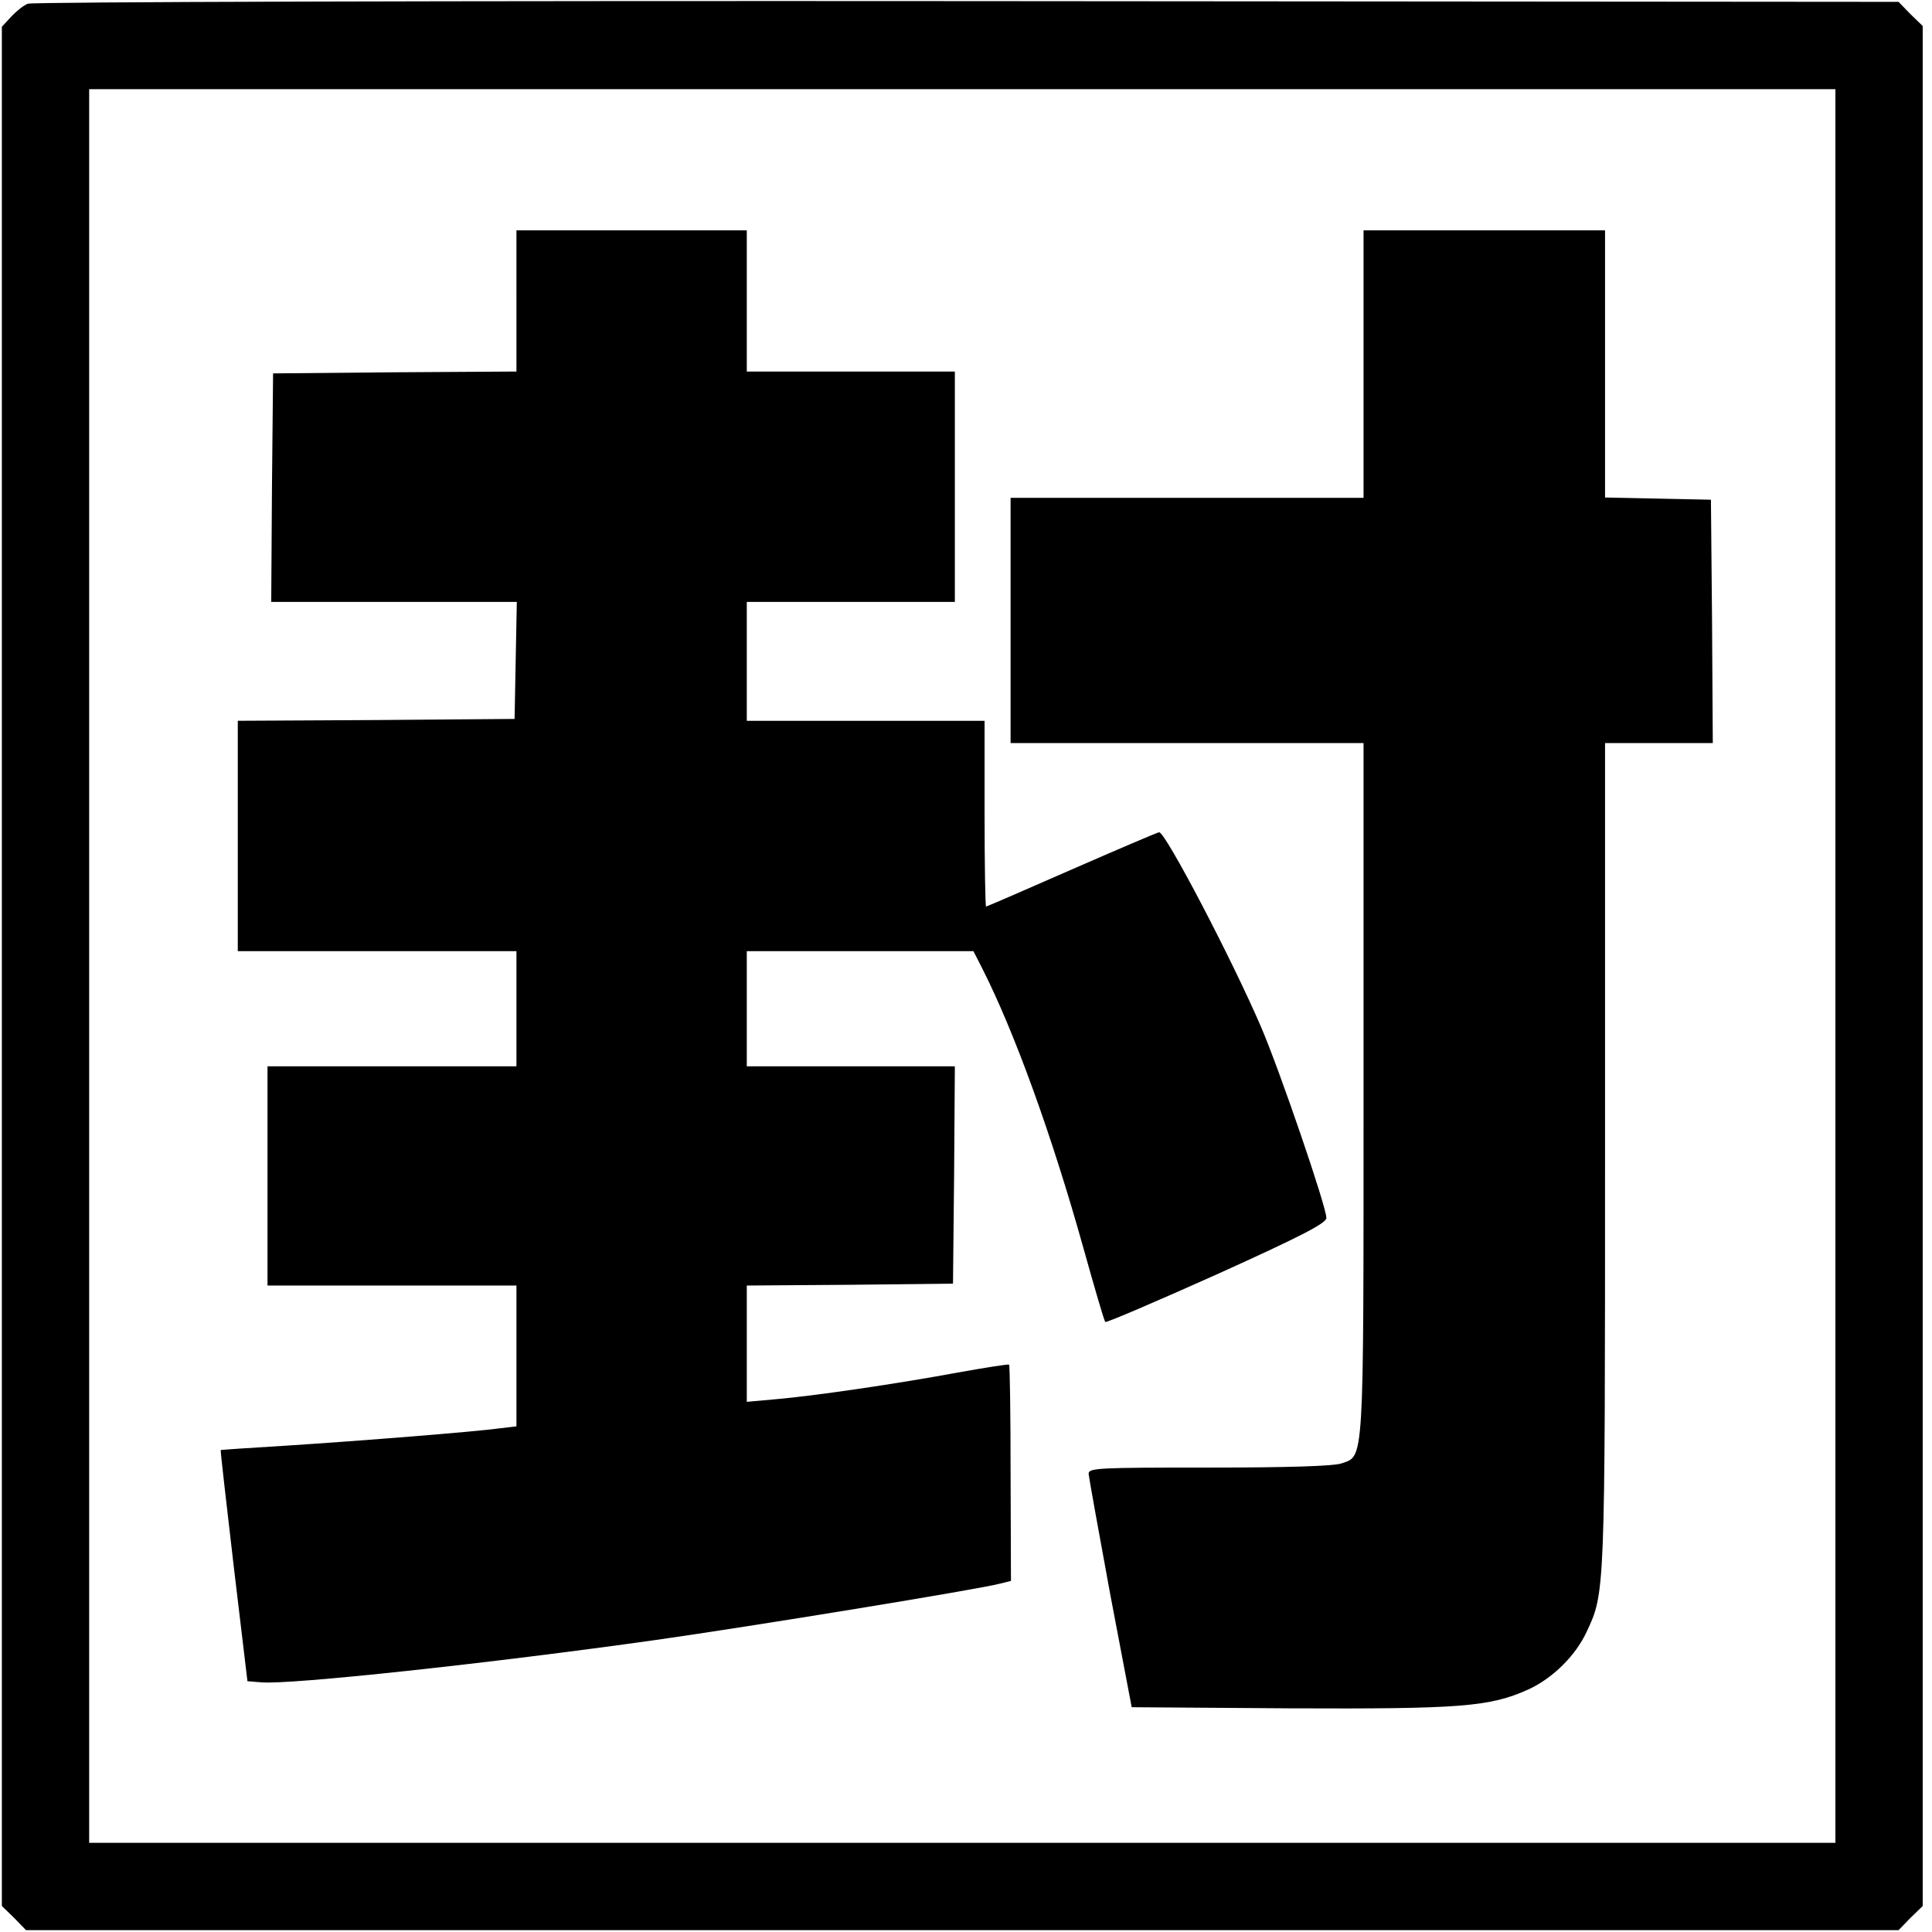
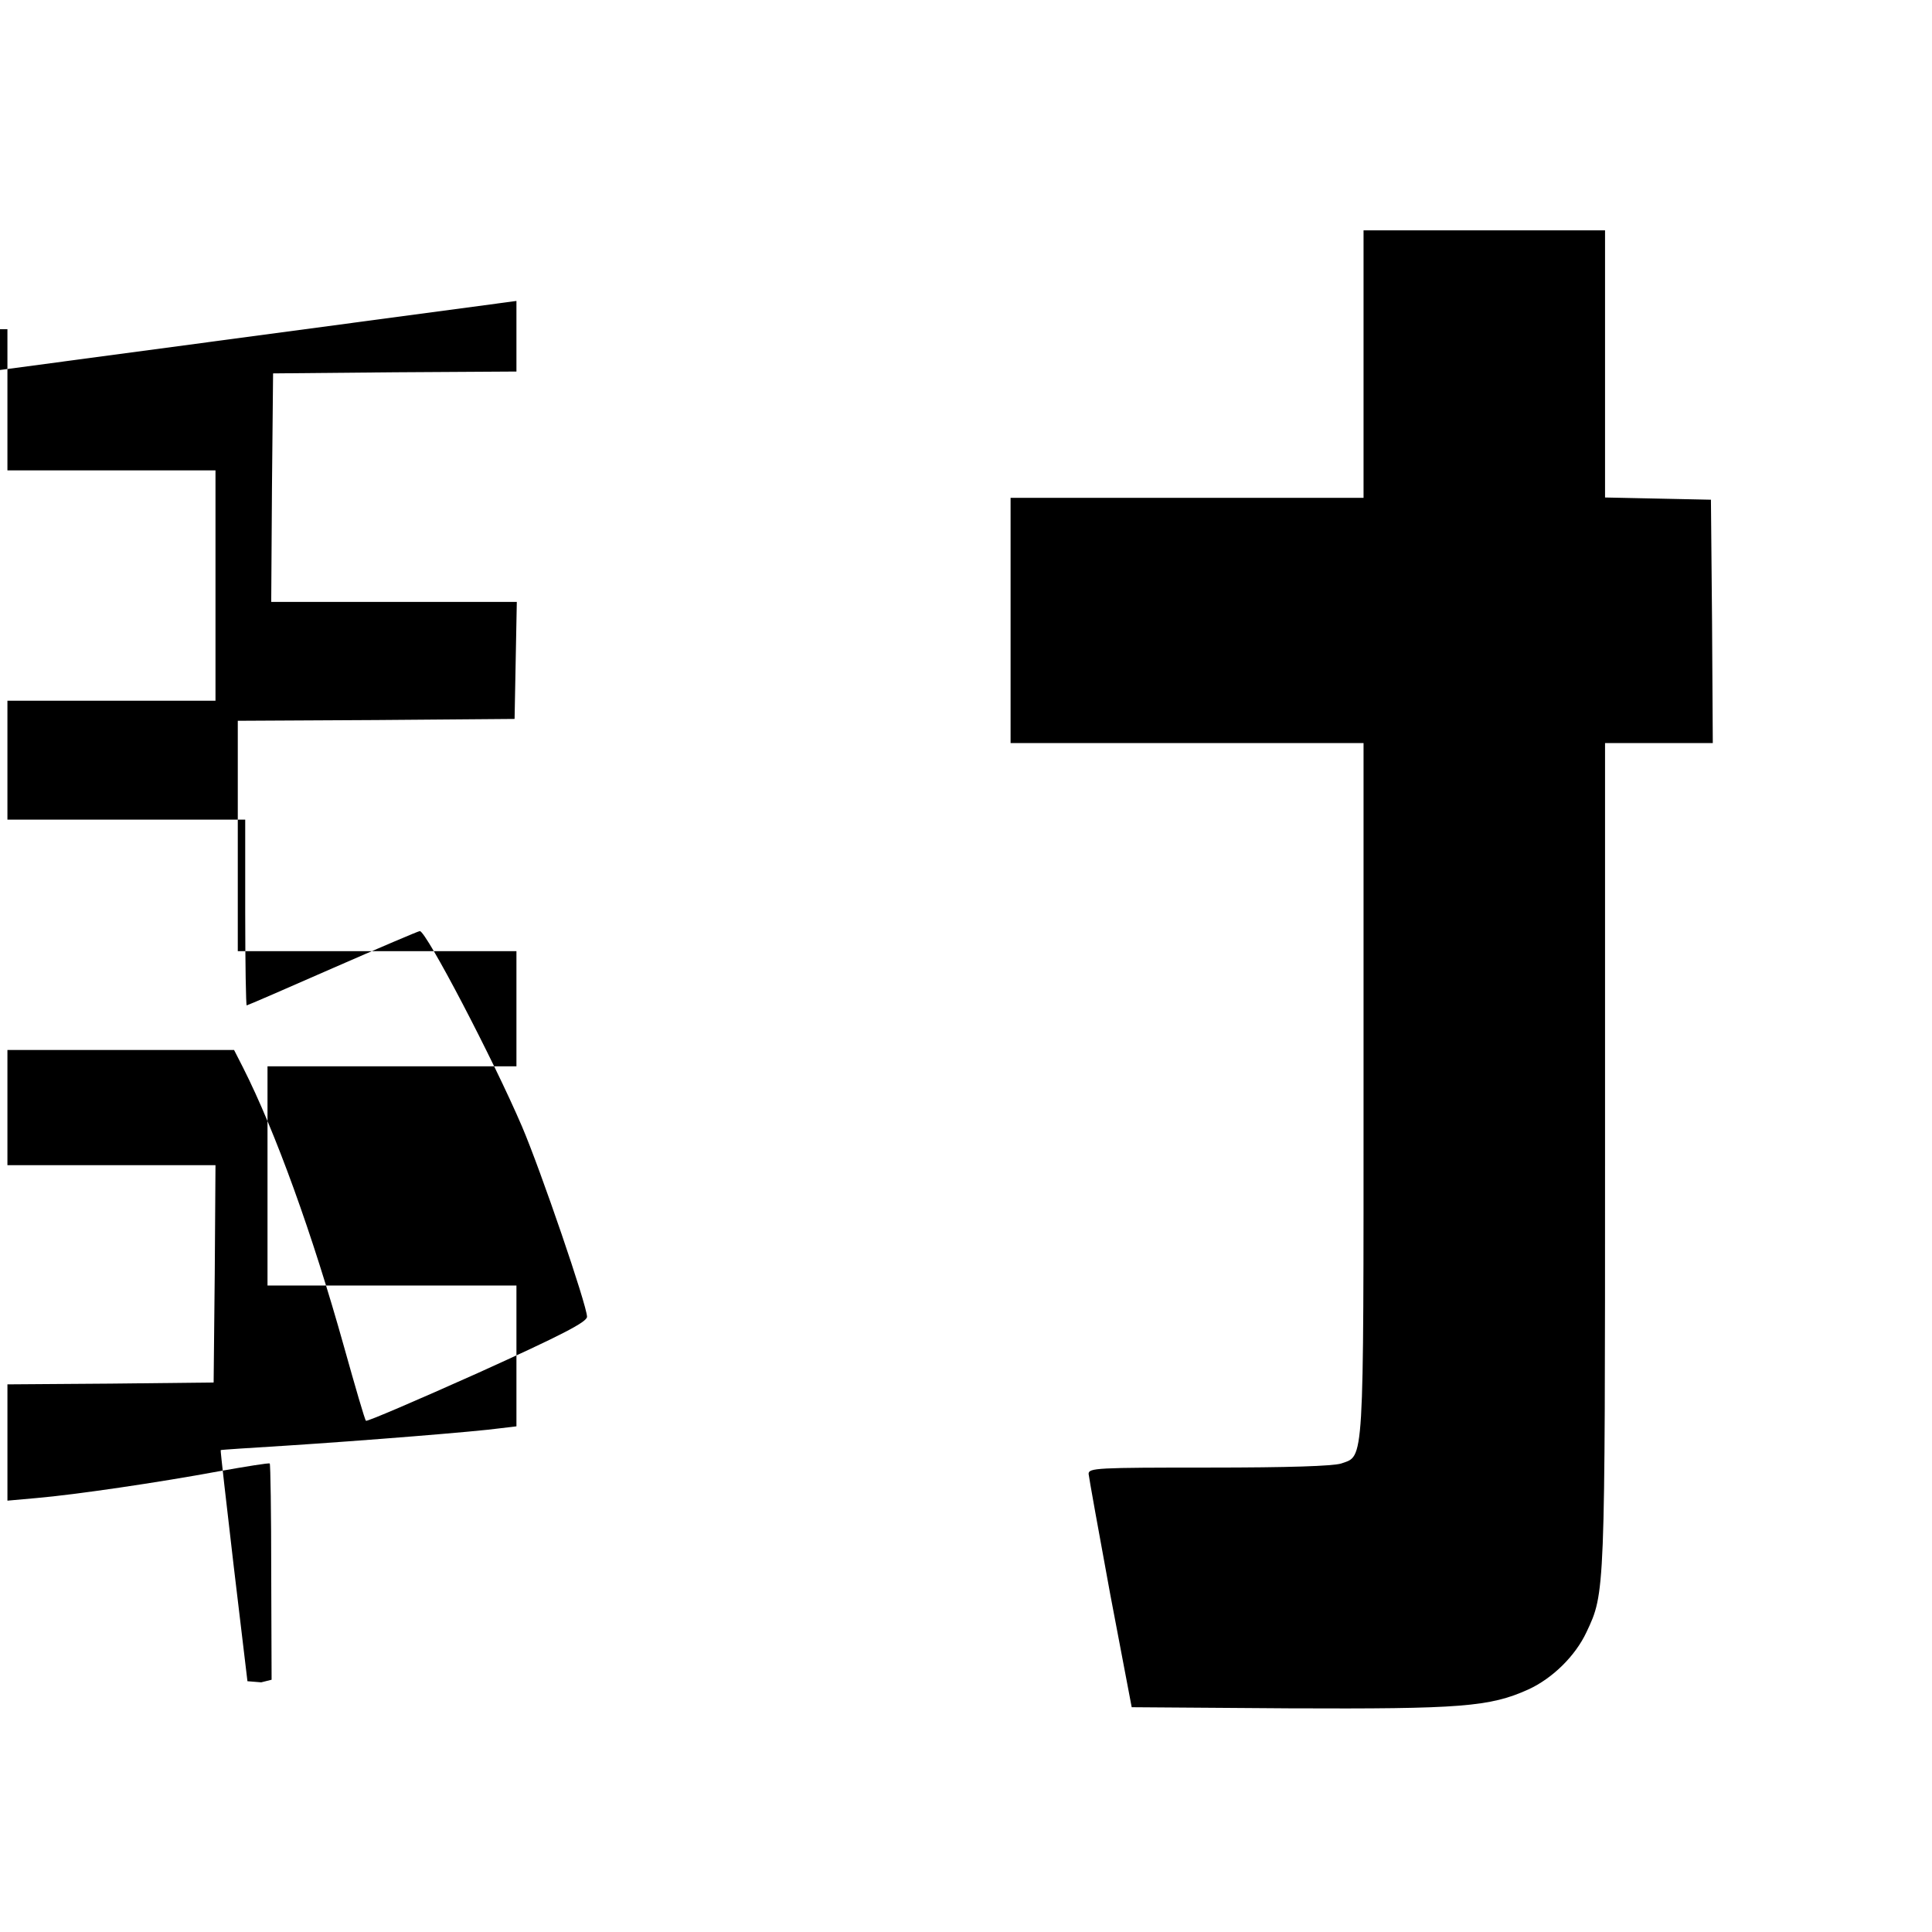
<svg xmlns="http://www.w3.org/2000/svg" version="1.0" width="520pt" height="520pt" viewBox="0 0 520 520" preserveAspectRatio="xMidYMid meet">
  <g transform="translate(0,520) scale(0.1,-0.1)" fill="#000000" stroke="none">
-     <path d="M75 5190 c-11 -4 -31 -20 -45 -35 l-25 -27 0 -2529 0 -2529 33 -32 32 -33 2520 0 2520 0 32 33 33 32 0 2530 0 2530 -33 32 -32 33 -2508 2 c-1379 1 -2516 -2 -2527 -7z m4865 -2590 l0 -2360 -2350 0 -2350 0 0 2360 0 2360 2350 0 2350 0 0 -2360z" />
-     <path d="M1390 4390 l0 -190 -327 -2 -328 -3 -3 -307 -2 -308 330 0 331 0 -3 -157 -3 -158 -372 -3 -373 -2 0 -310 0 -310 375 0 375 0 0 -155 0 -155 -335 0 -335 0 0 -295 0 -295 335 0 335 0 0 -189 0 -190 -42 -5 c-63 -9 -376 -34 -578 -47 -96 -6 -176 -11 -176 -12 -1 -1 15 -141 35 -312 l37 -310 37 -3 c77 -7 615 51 1062 114 248 35 874 137 928 152 l28 7 -1 290 c0 159 -2 290 -4 292 -2 2 -64 -8 -137 -21 -162 -30 -386 -63 -491 -72 l-78 -7 0 156 0 157 278 2 277 3 3 293 2 292 -280 0 -280 0 0 155 0 155 305 0 305 0 24 -47 c87 -172 187 -448 272 -752 30 -107 56 -197 59 -199 2 -3 137 55 300 128 230 104 295 138 295 152 0 30 -125 395 -175 512 -78 182 -258 526 -275 526 -4 0 -109 -45 -235 -100 -125 -55 -229 -100 -231 -100 -2 0 -4 113 -4 250 l0 250 -320 0 -320 0 0 160 0 160 280 0 280 0 0 310 0 310 -280 0 -280 0 0 190 0 190 -310 0 -310 0 0 -190z" />
+     <path d="M1390 4390 l0 -190 -327 -2 -328 -3 -3 -307 -2 -308 330 0 331 0 -3 -157 -3 -158 -372 -3 -373 -2 0 -310 0 -310 375 0 375 0 0 -155 0 -155 -335 0 -335 0 0 -295 0 -295 335 0 335 0 0 -189 0 -190 -42 -5 c-63 -9 -376 -34 -578 -47 -96 -6 -176 -11 -176 -12 -1 -1 15 -141 35 -312 l37 -310 37 -3 l28 7 -1 290 c0 159 -2 290 -4 292 -2 2 -64 -8 -137 -21 -162 -30 -386 -63 -491 -72 l-78 -7 0 156 0 157 278 2 277 3 3 293 2 292 -280 0 -280 0 0 155 0 155 305 0 305 0 24 -47 c87 -172 187 -448 272 -752 30 -107 56 -197 59 -199 2 -3 137 55 300 128 230 104 295 138 295 152 0 30 -125 395 -175 512 -78 182 -258 526 -275 526 -4 0 -109 -45 -235 -100 -125 -55 -229 -100 -231 -100 -2 0 -4 113 -4 250 l0 250 -320 0 -320 0 0 160 0 160 280 0 280 0 0 310 0 310 -280 0 -280 0 0 190 0 190 -310 0 -310 0 0 -190z" />
    <path d="M3670 4220 l0 -360 -475 0 -475 0 0 -330 0 -330 475 0 475 0 0 -930 c0 -1026 2 -987 -60 -1009 -22 -7 -141 -11 -356 -11 -302 0 -324 -1 -324 -17 1 -10 27 -155 58 -323 l58 -305 424 -3 c463 -2 540 4 644 51 65 30 126 90 156 154 50 106 50 100 50 1286 l0 1107 145 0 145 0 -2 328 -3 327 -142 3 -143 3 0 359 0 360 -325 0 -325 0 0 -360z" />
  </g>
</svg>